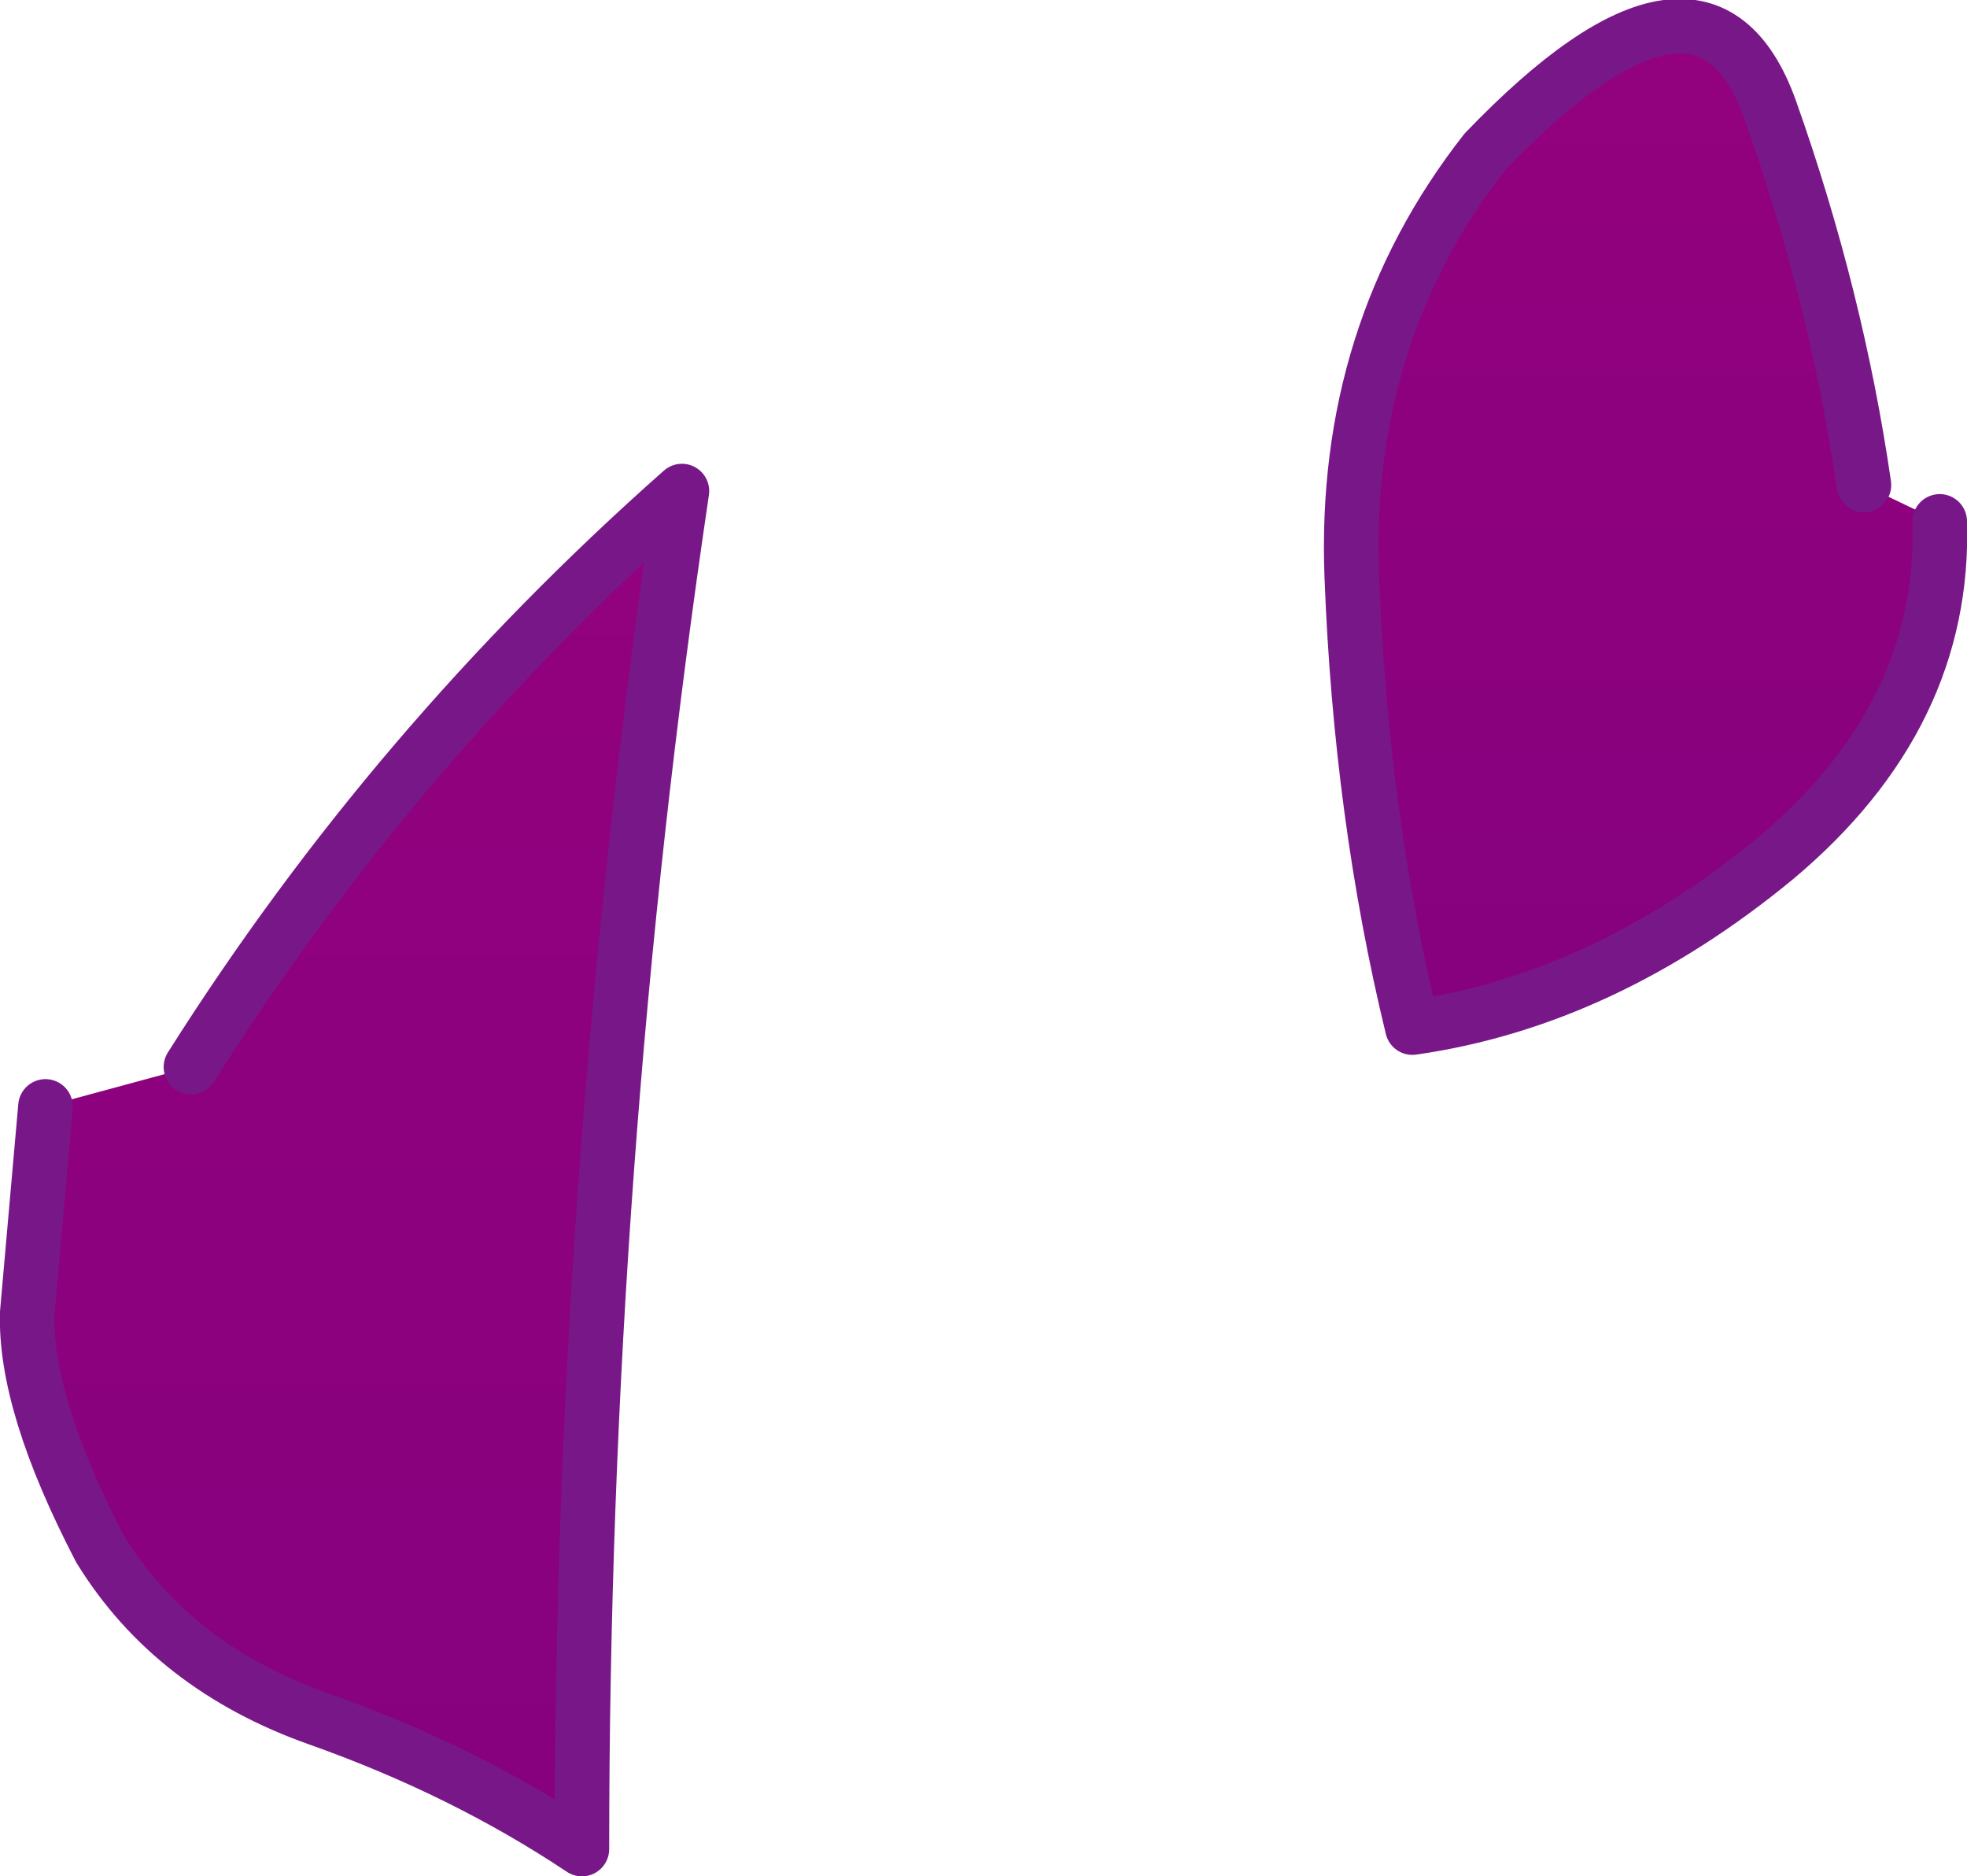
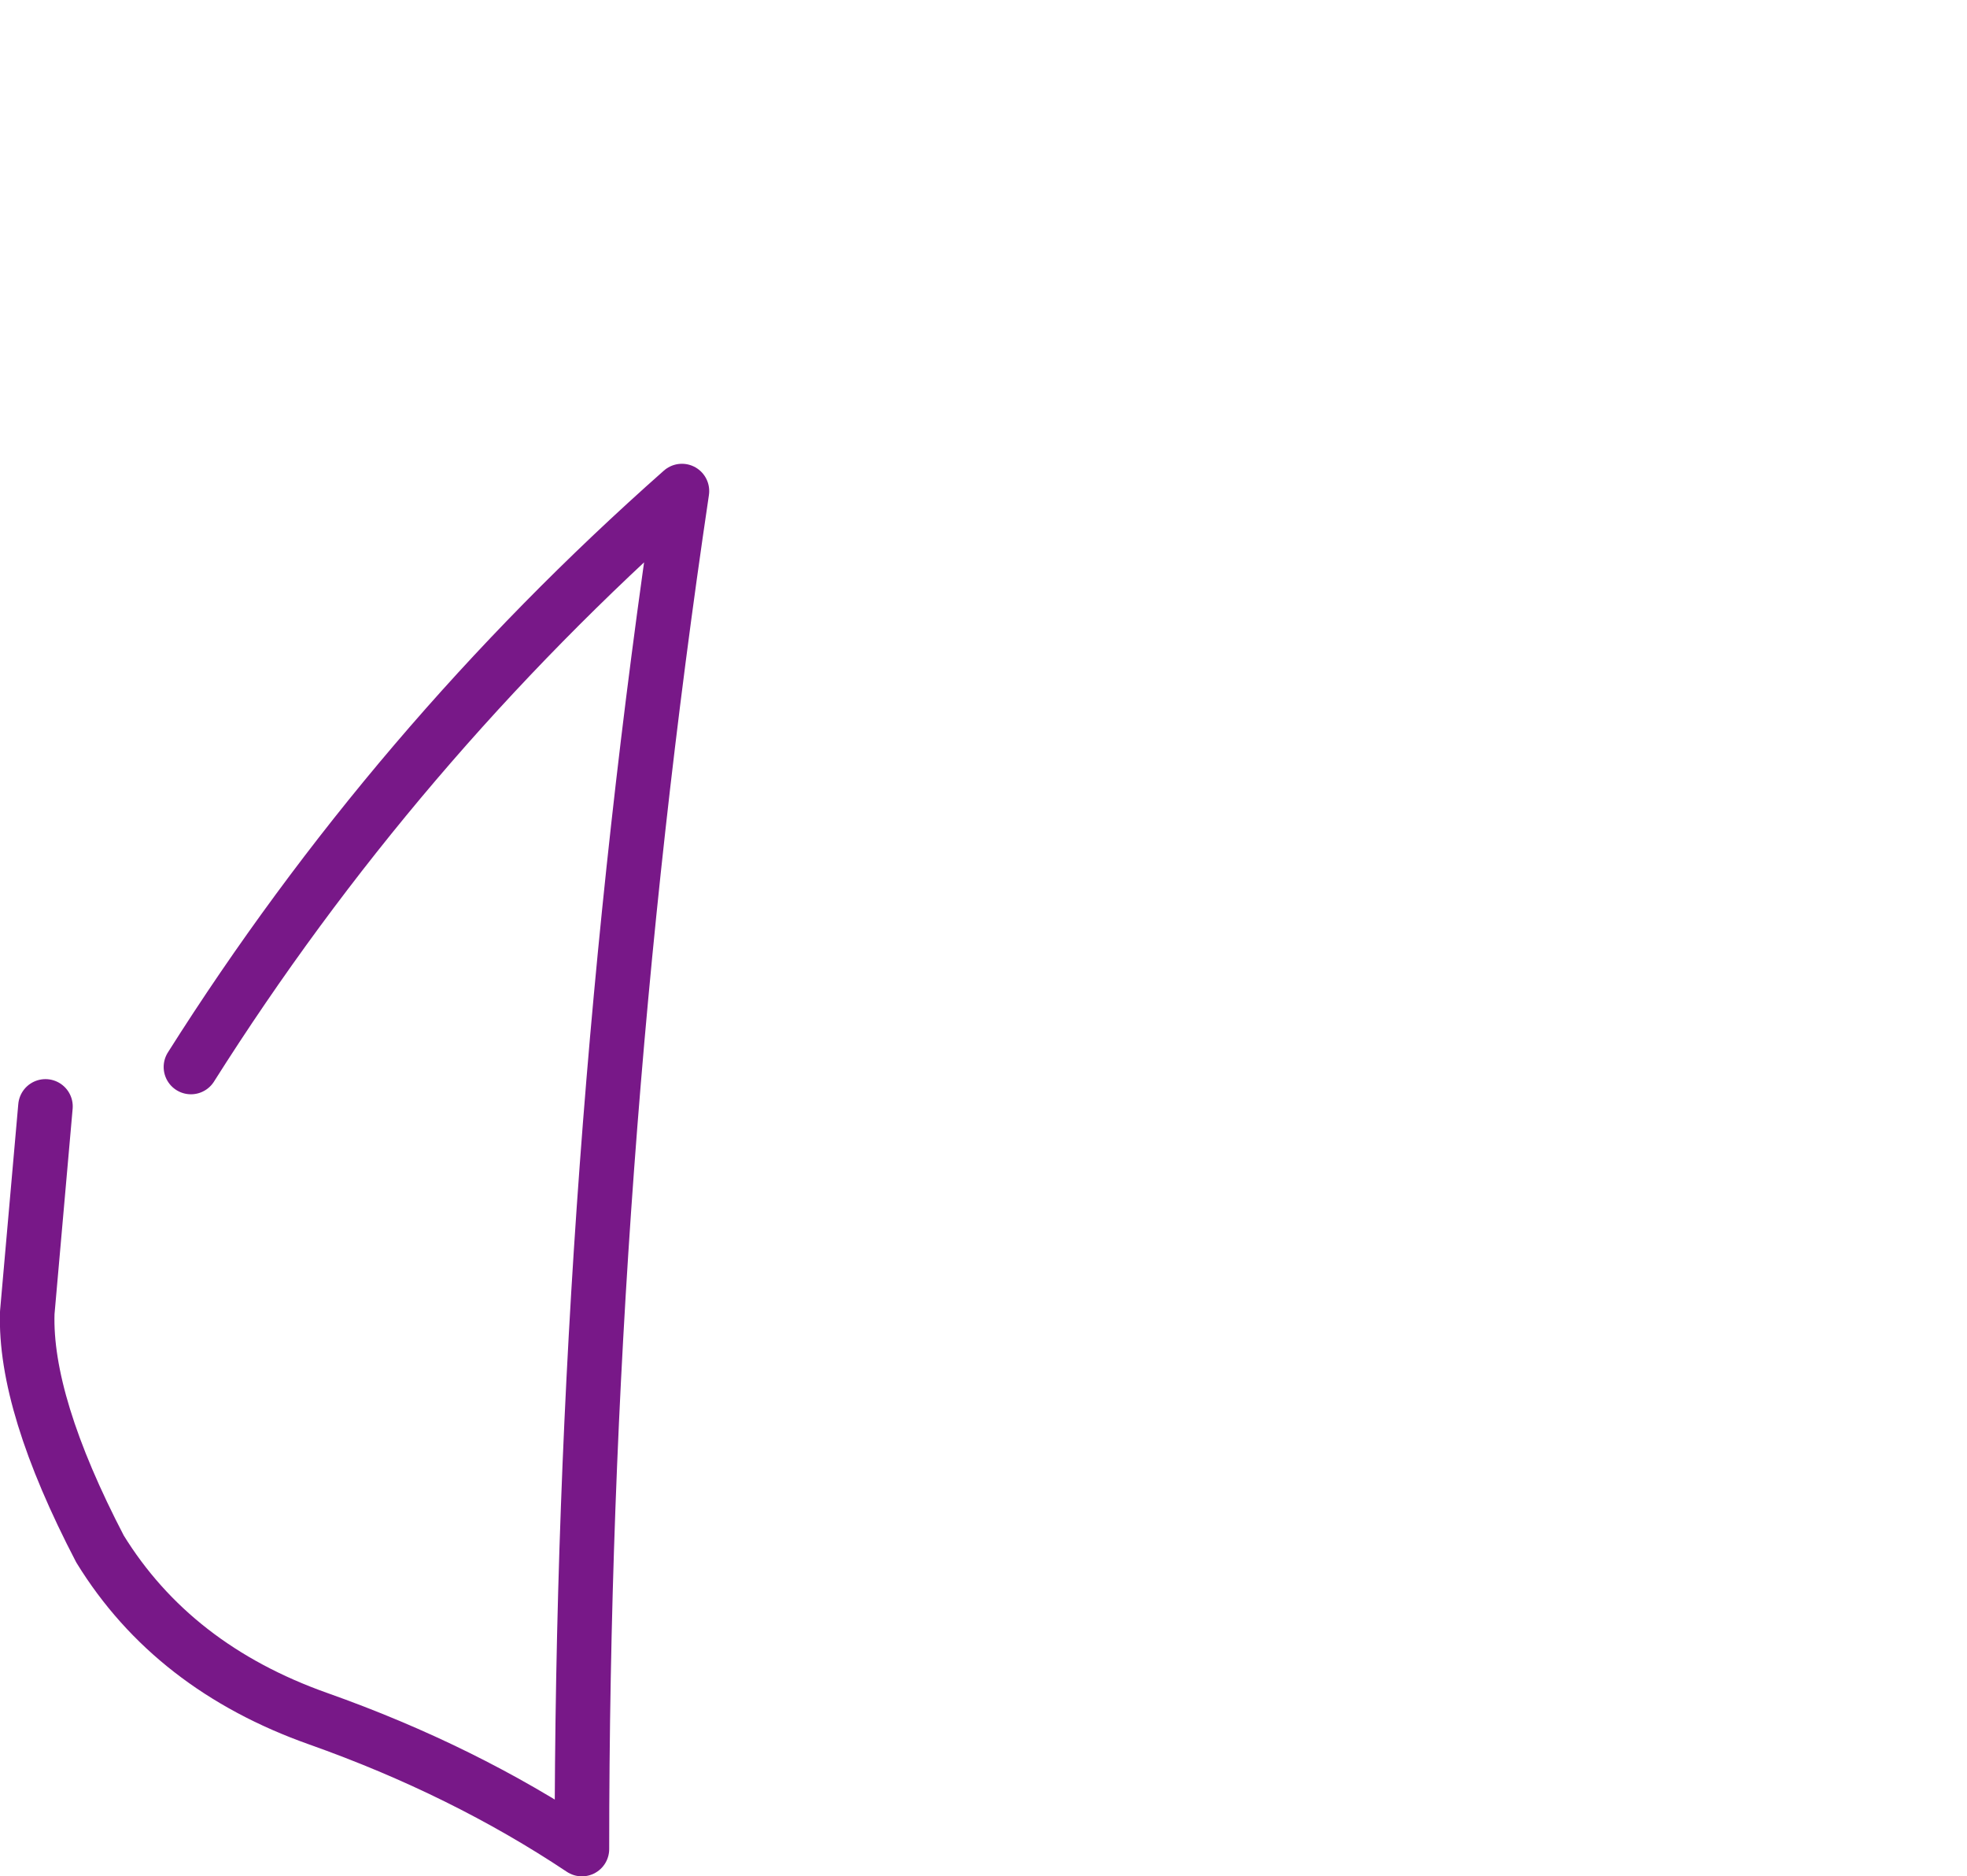
<svg xmlns="http://www.w3.org/2000/svg" height="30.95px" width="32.45px">
  <g transform="matrix(1.0, 0.0, 0.0, 1.0, 56.85, -22.3)">
-     <path d="M-53.7 39.9 Q-50.35 34.6 -45.6 30.4 -47.25 41.5 -47.25 52.8 -49.2 51.5 -51.6 50.65 -54.0 49.8 -55.2 47.85 -56.45 45.45 -56.4 43.95 L-56.1 40.55 -53.7 39.9" fill="url(#gradient0)" fill-rule="evenodd" stroke="none" />
    <path d="M-56.1 40.55 L-56.4 43.95 Q-56.45 45.45 -55.2 47.85 -54.0 49.8 -51.6 50.65 -49.2 51.5 -47.25 52.8 -47.25 41.5 -45.6 30.4 -50.35 34.6 -53.7 39.9" fill="none" stroke="#781888" stroke-linecap="round" stroke-linejoin="round" stroke-width="0.9" />
-     <path d="M-24.85 30.9 Q-24.75 34.1 -27.55 36.45 -30.4 38.8 -33.55 39.25 -34.4 35.75 -34.55 31.8 -34.7 27.8 -32.35 24.8 -28.75 21.05 -27.65 24.1 -26.55 27.2 -26.1 30.3 L-24.85 30.9" fill="url(#gradient1)" fill-rule="evenodd" stroke="none" />
-     <path d="M-24.85 30.9 Q-24.75 34.1 -27.55 36.45 -30.4 38.8 -33.55 39.25 -34.4 35.75 -34.55 31.8 -34.7 27.8 -32.35 24.8 -28.75 21.05 -27.65 24.1 -26.55 27.2 -26.1 30.3" fill="none" stroke="#781888" stroke-linecap="round" stroke-linejoin="round" stroke-width="0.9" />
  </g>
  <defs>
    <linearGradient gradientTransform="matrix(0.0, -0.014, 0.014, 0.0, -51.0, 41.6)" gradientUnits="userSpaceOnUse" id="gradient0" spreadMethod="pad" x1="-819.2" x2="819.2">
      <stop offset="0.0" stop-color="#86017e" />
      <stop offset="1.0" stop-color="#93017e" />
    </linearGradient>
    <linearGradient gradientTransform="matrix(0.0, -0.01, 0.01, 0.0, -29.7, 31.0)" gradientUnits="userSpaceOnUse" id="gradient1" spreadMethod="pad" x1="-819.2" x2="819.2">
      <stop offset="0.0" stop-color="#86017e" />
      <stop offset="1.0" stop-color="#93017e" />
    </linearGradient>
  </defs>
</svg>